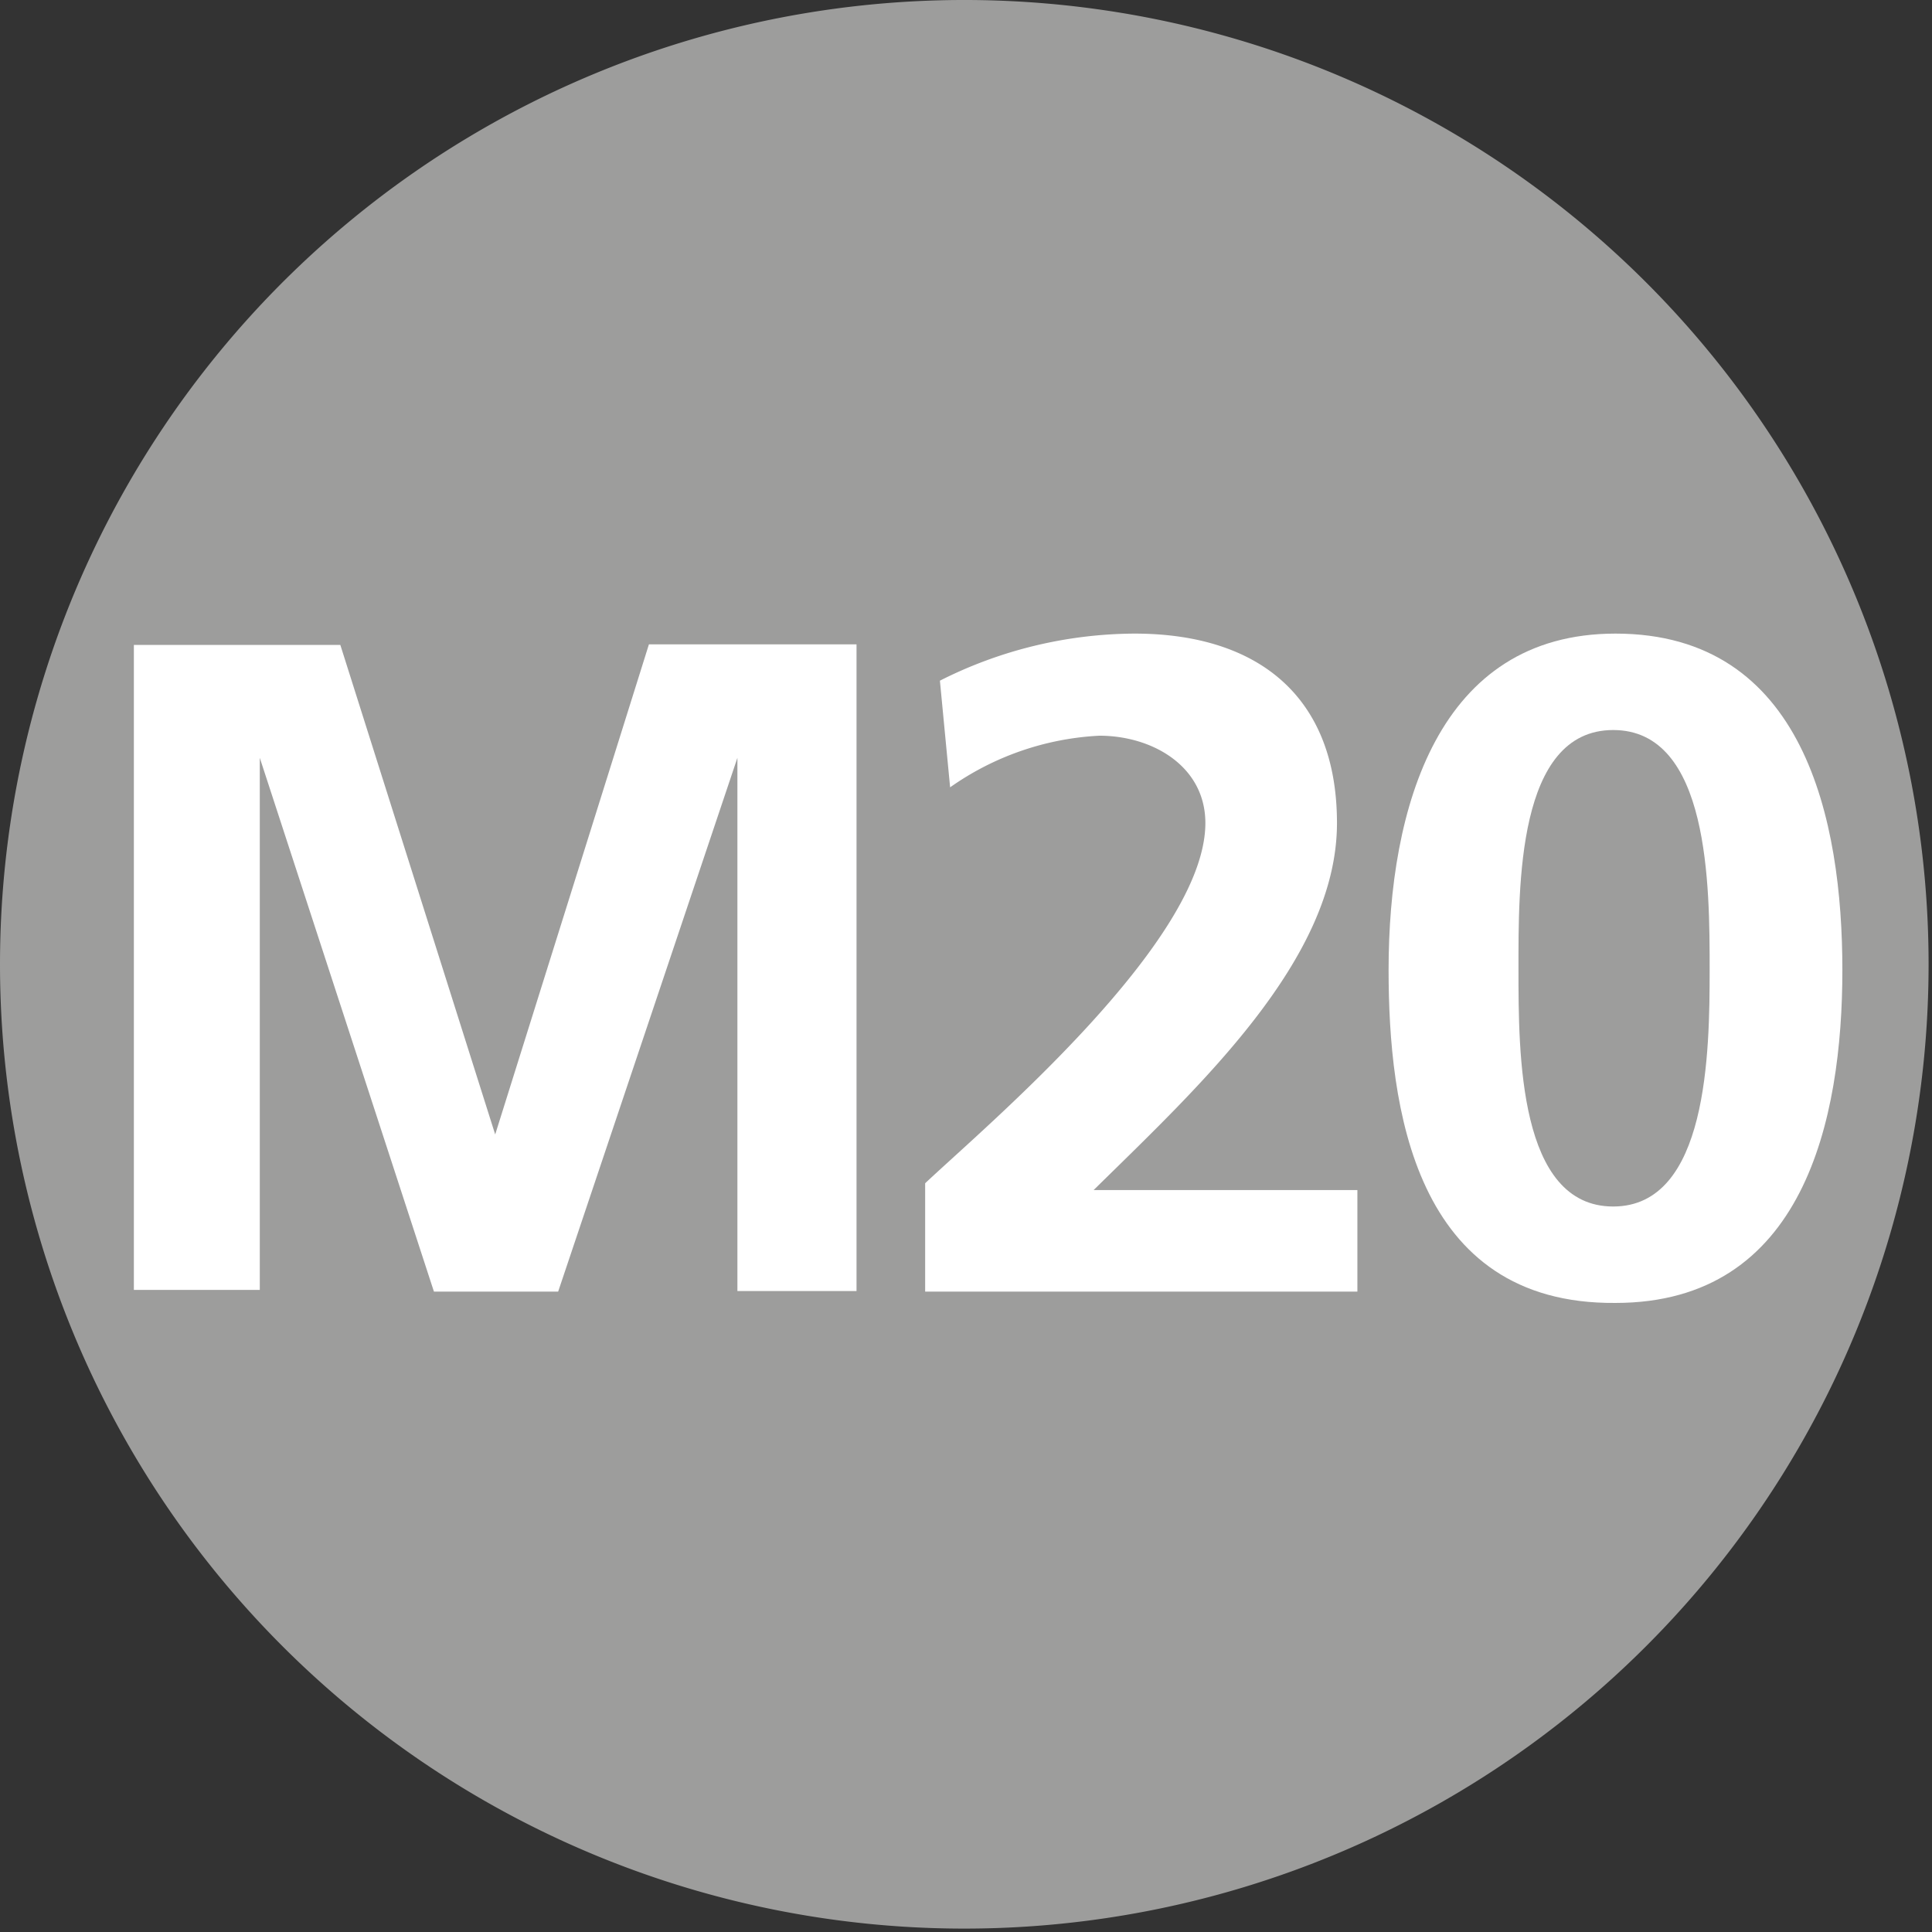
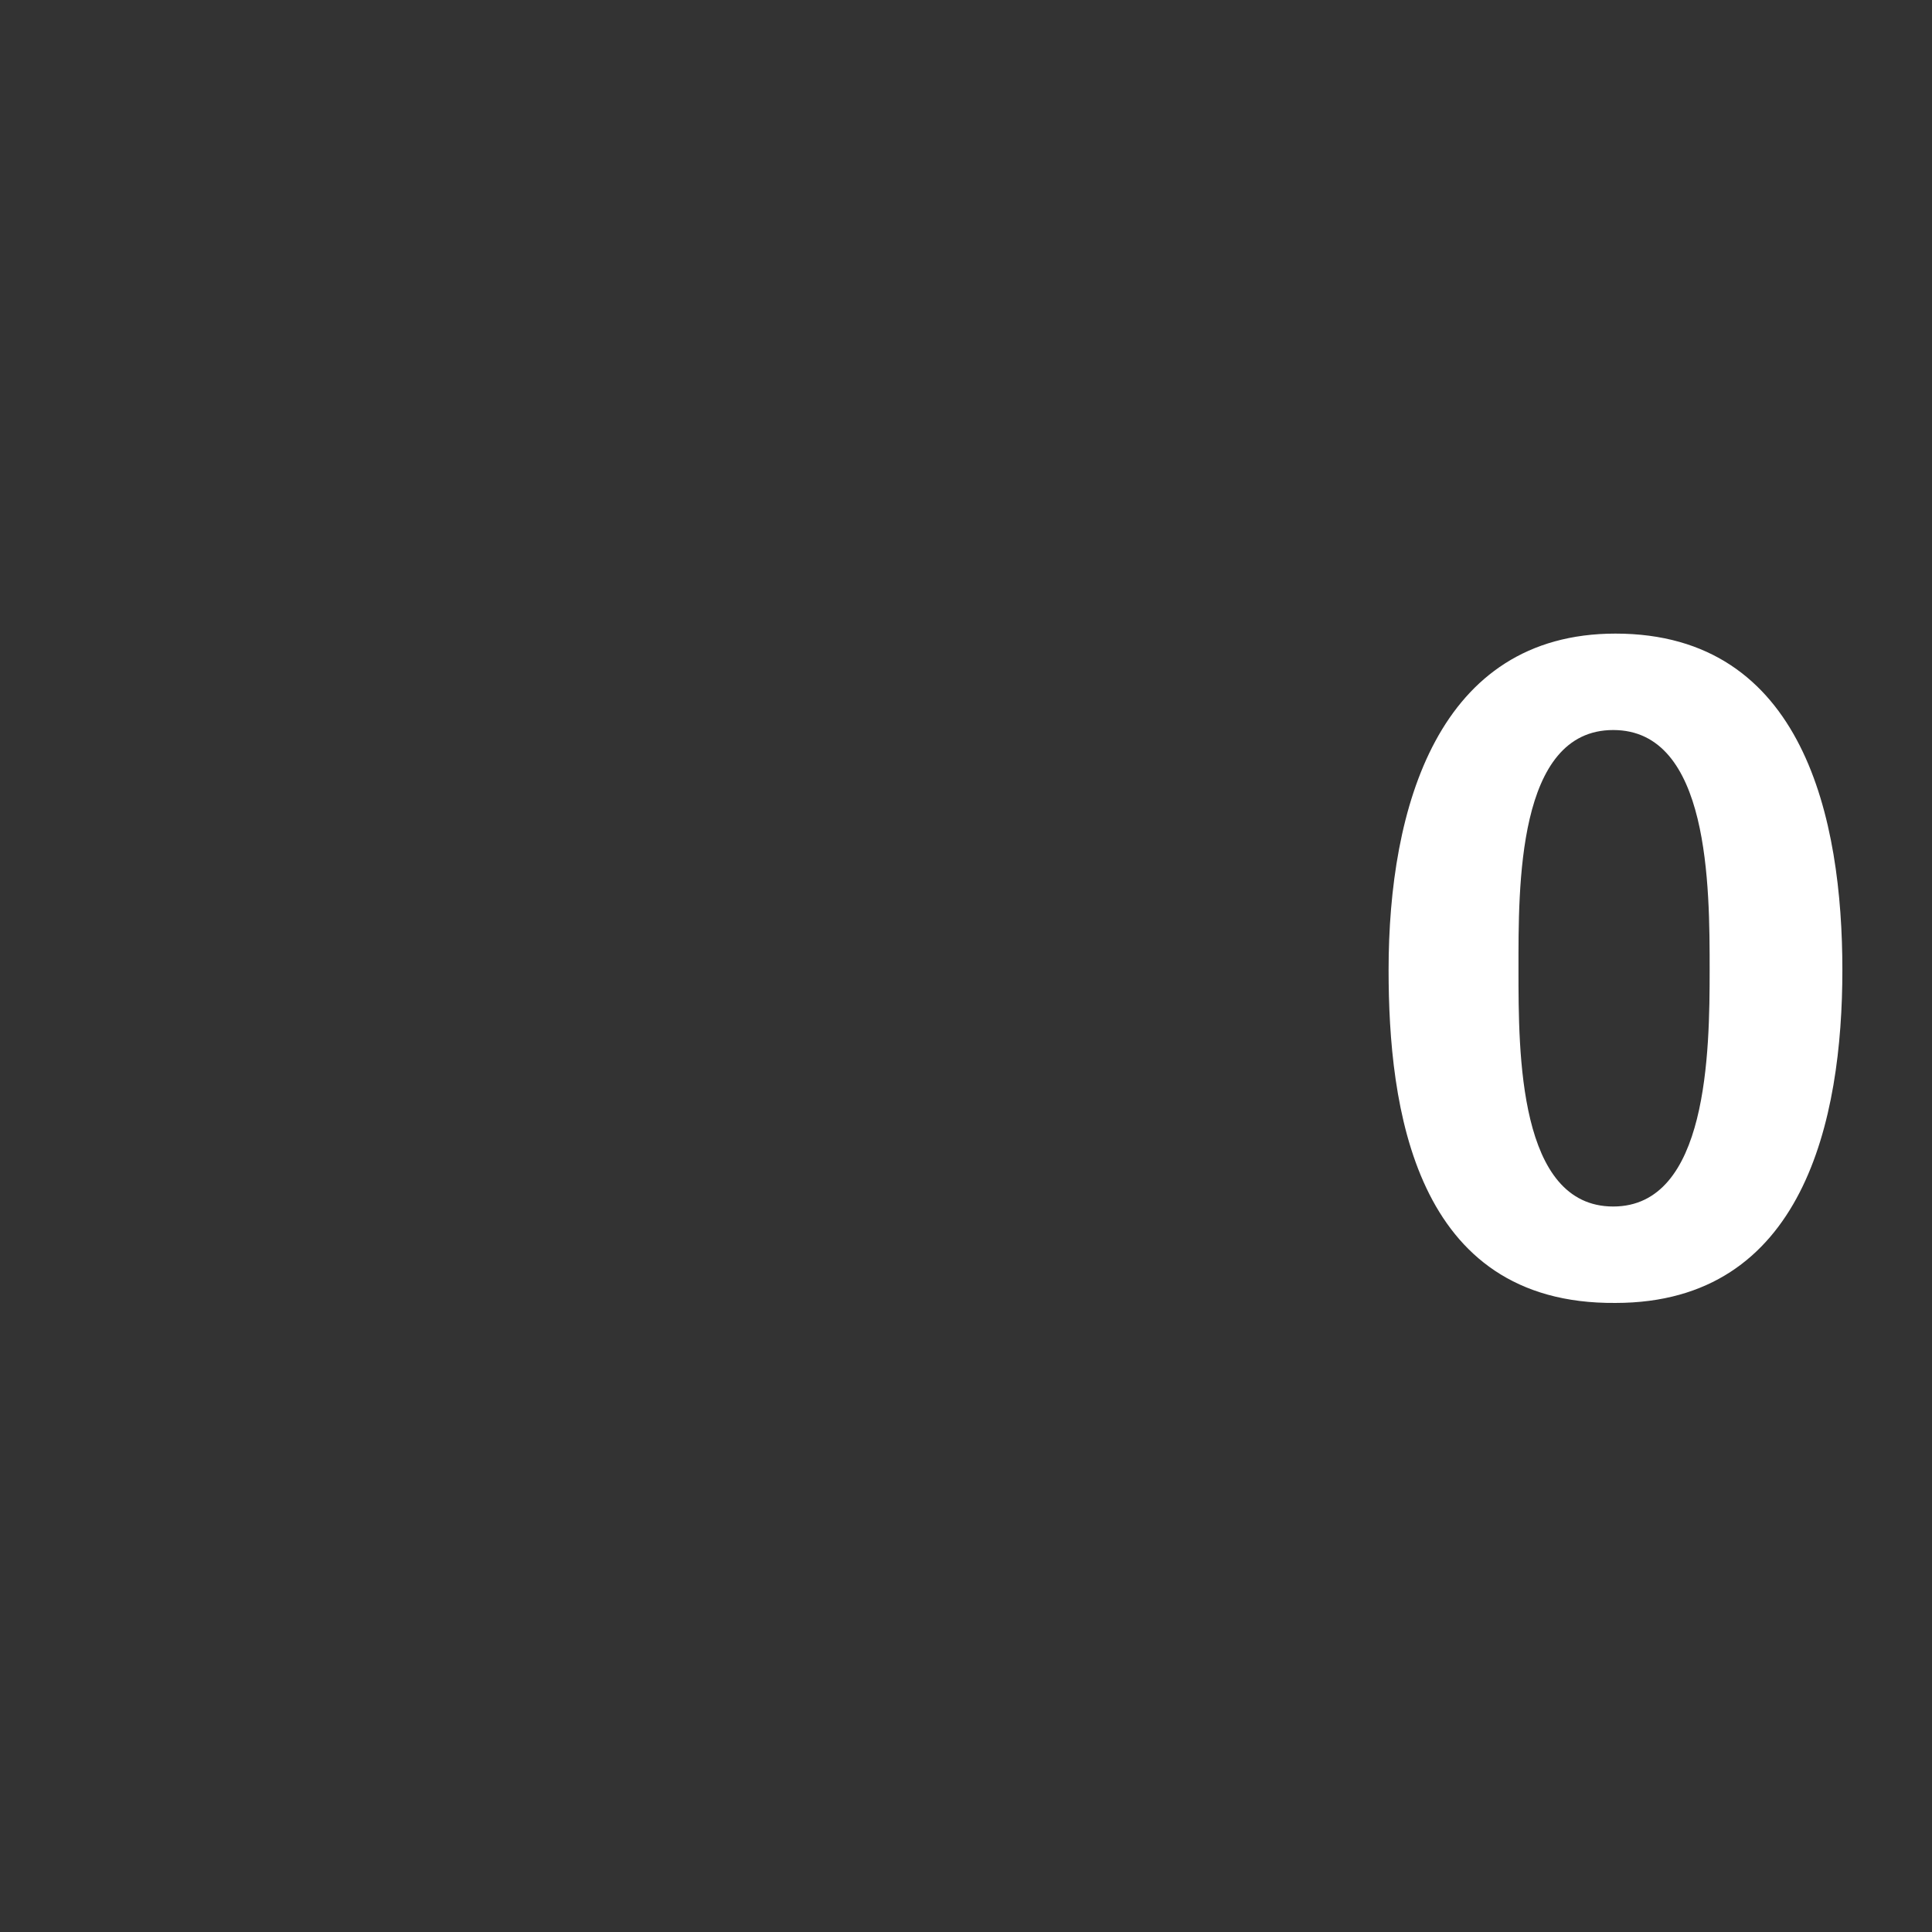
<svg xmlns="http://www.w3.org/2000/svg" viewBox="0 0 34.06 34.06">
  <rect x="0" y="0" width="34.06" height="34.06" fill="#333333" stroke="none" />
  <defs>
    <style>.cls-1{fill:#9d9d9c;}.cls-2{fill:#fff;}</style>
  </defs>
  <g id="saklananlar">
-     <path class="cls-1" d="M0,17a17,17,0,1,1,17,17A17,17,0,0,1,0,17Z" />
-     <path class="cls-2" d="M2.36,11.37H6L8.73,20h0l2.71-8.64h3.66v11.4H13V13.36h0L9.84,22.77H7.65L4.58,13.36l0,0v9.38H2.36Z" />
-     <path class="cls-2" d="M16.31,22.77V20.86c1.06-1,4.94-4.26,4.94-6.35,0-1-.93-1.54-1.87-1.54a5,5,0,0,0-2.63.91L16.57,12A7.67,7.67,0,0,1,20,11.17c2.17,0,3.57,1.1,3.57,3.34,0,2.41-2.43,4.64-4.29,6.47h4.65v1.79Z" />
+     <path class="cls-1" d="M0,17A17,17,0,0,1,0,17Z" />
    <path class="cls-2" d="M24.48,17.1c0-2.86.87-5.93,4-5.93,3.33,0,4,3.29,4,5.93s-.68,5.87-4,5.87C24.92,23,24.48,19.49,24.48,17.1Zm5.66,0c0-1.47,0-4.23-1.7-4.23s-1.67,2.76-1.67,4.23,0,4.17,1.67,4.17S30.14,18.54,30.14,17.1Z" />
  </g>
</svg>